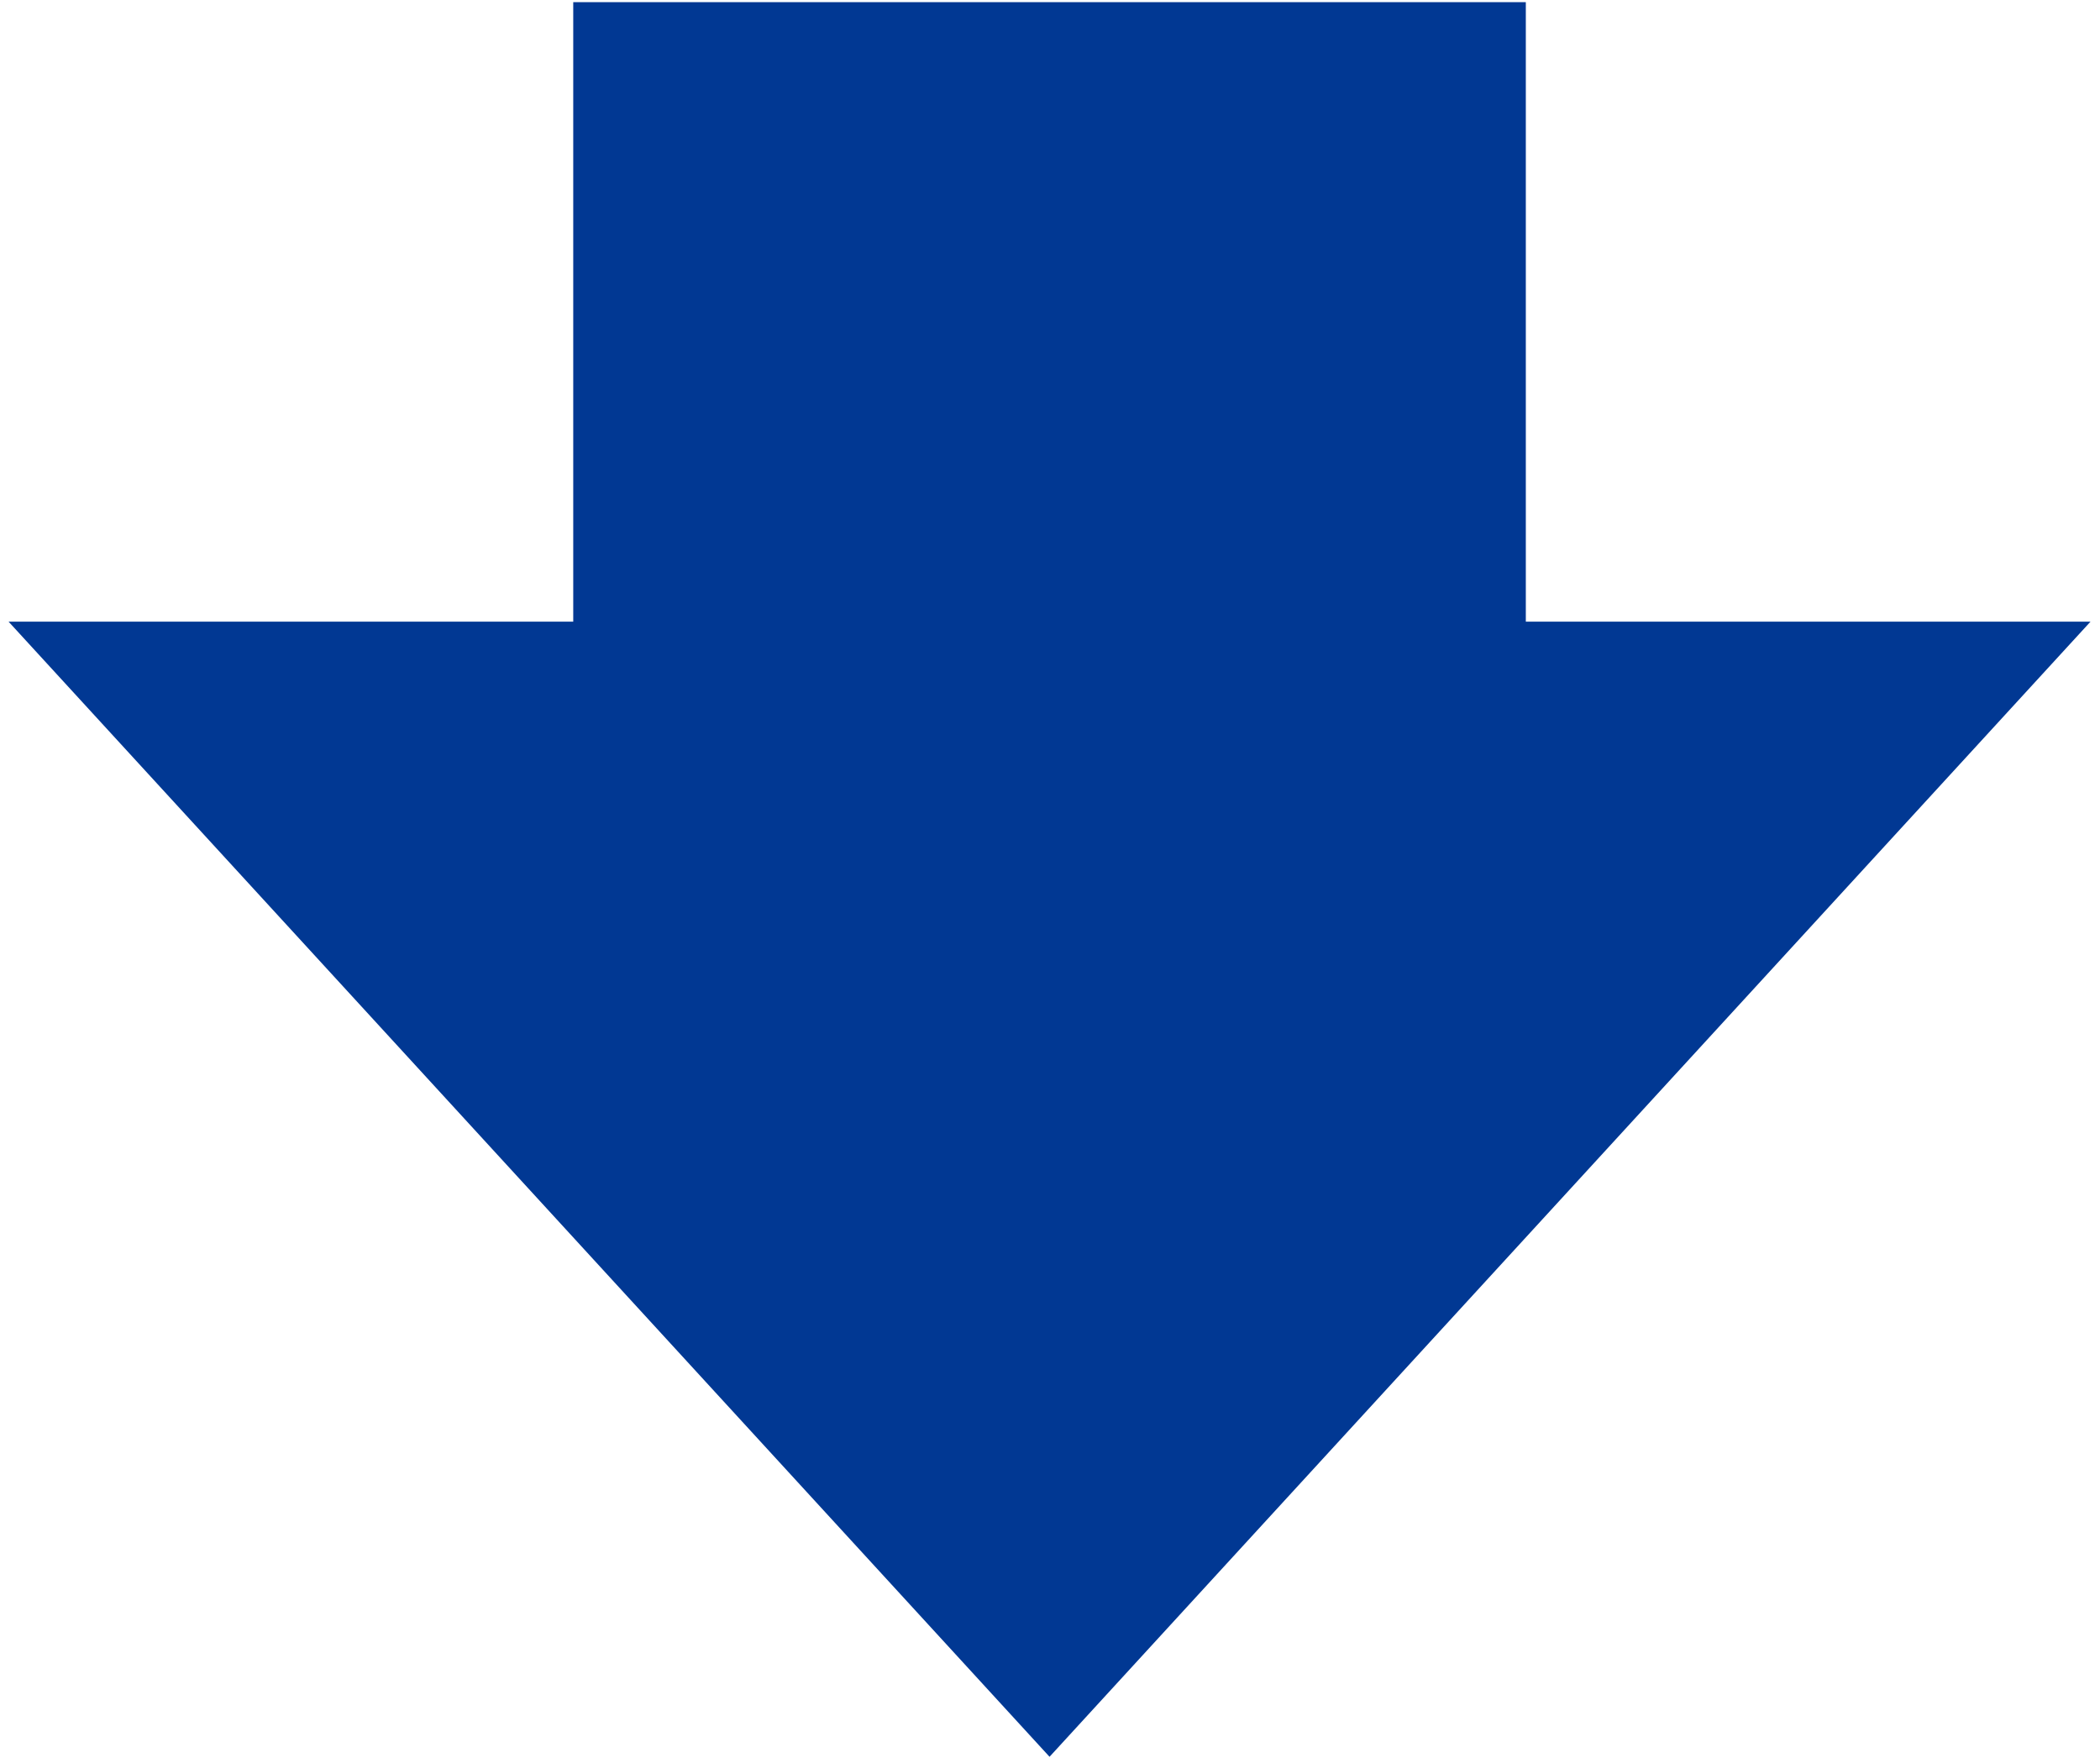
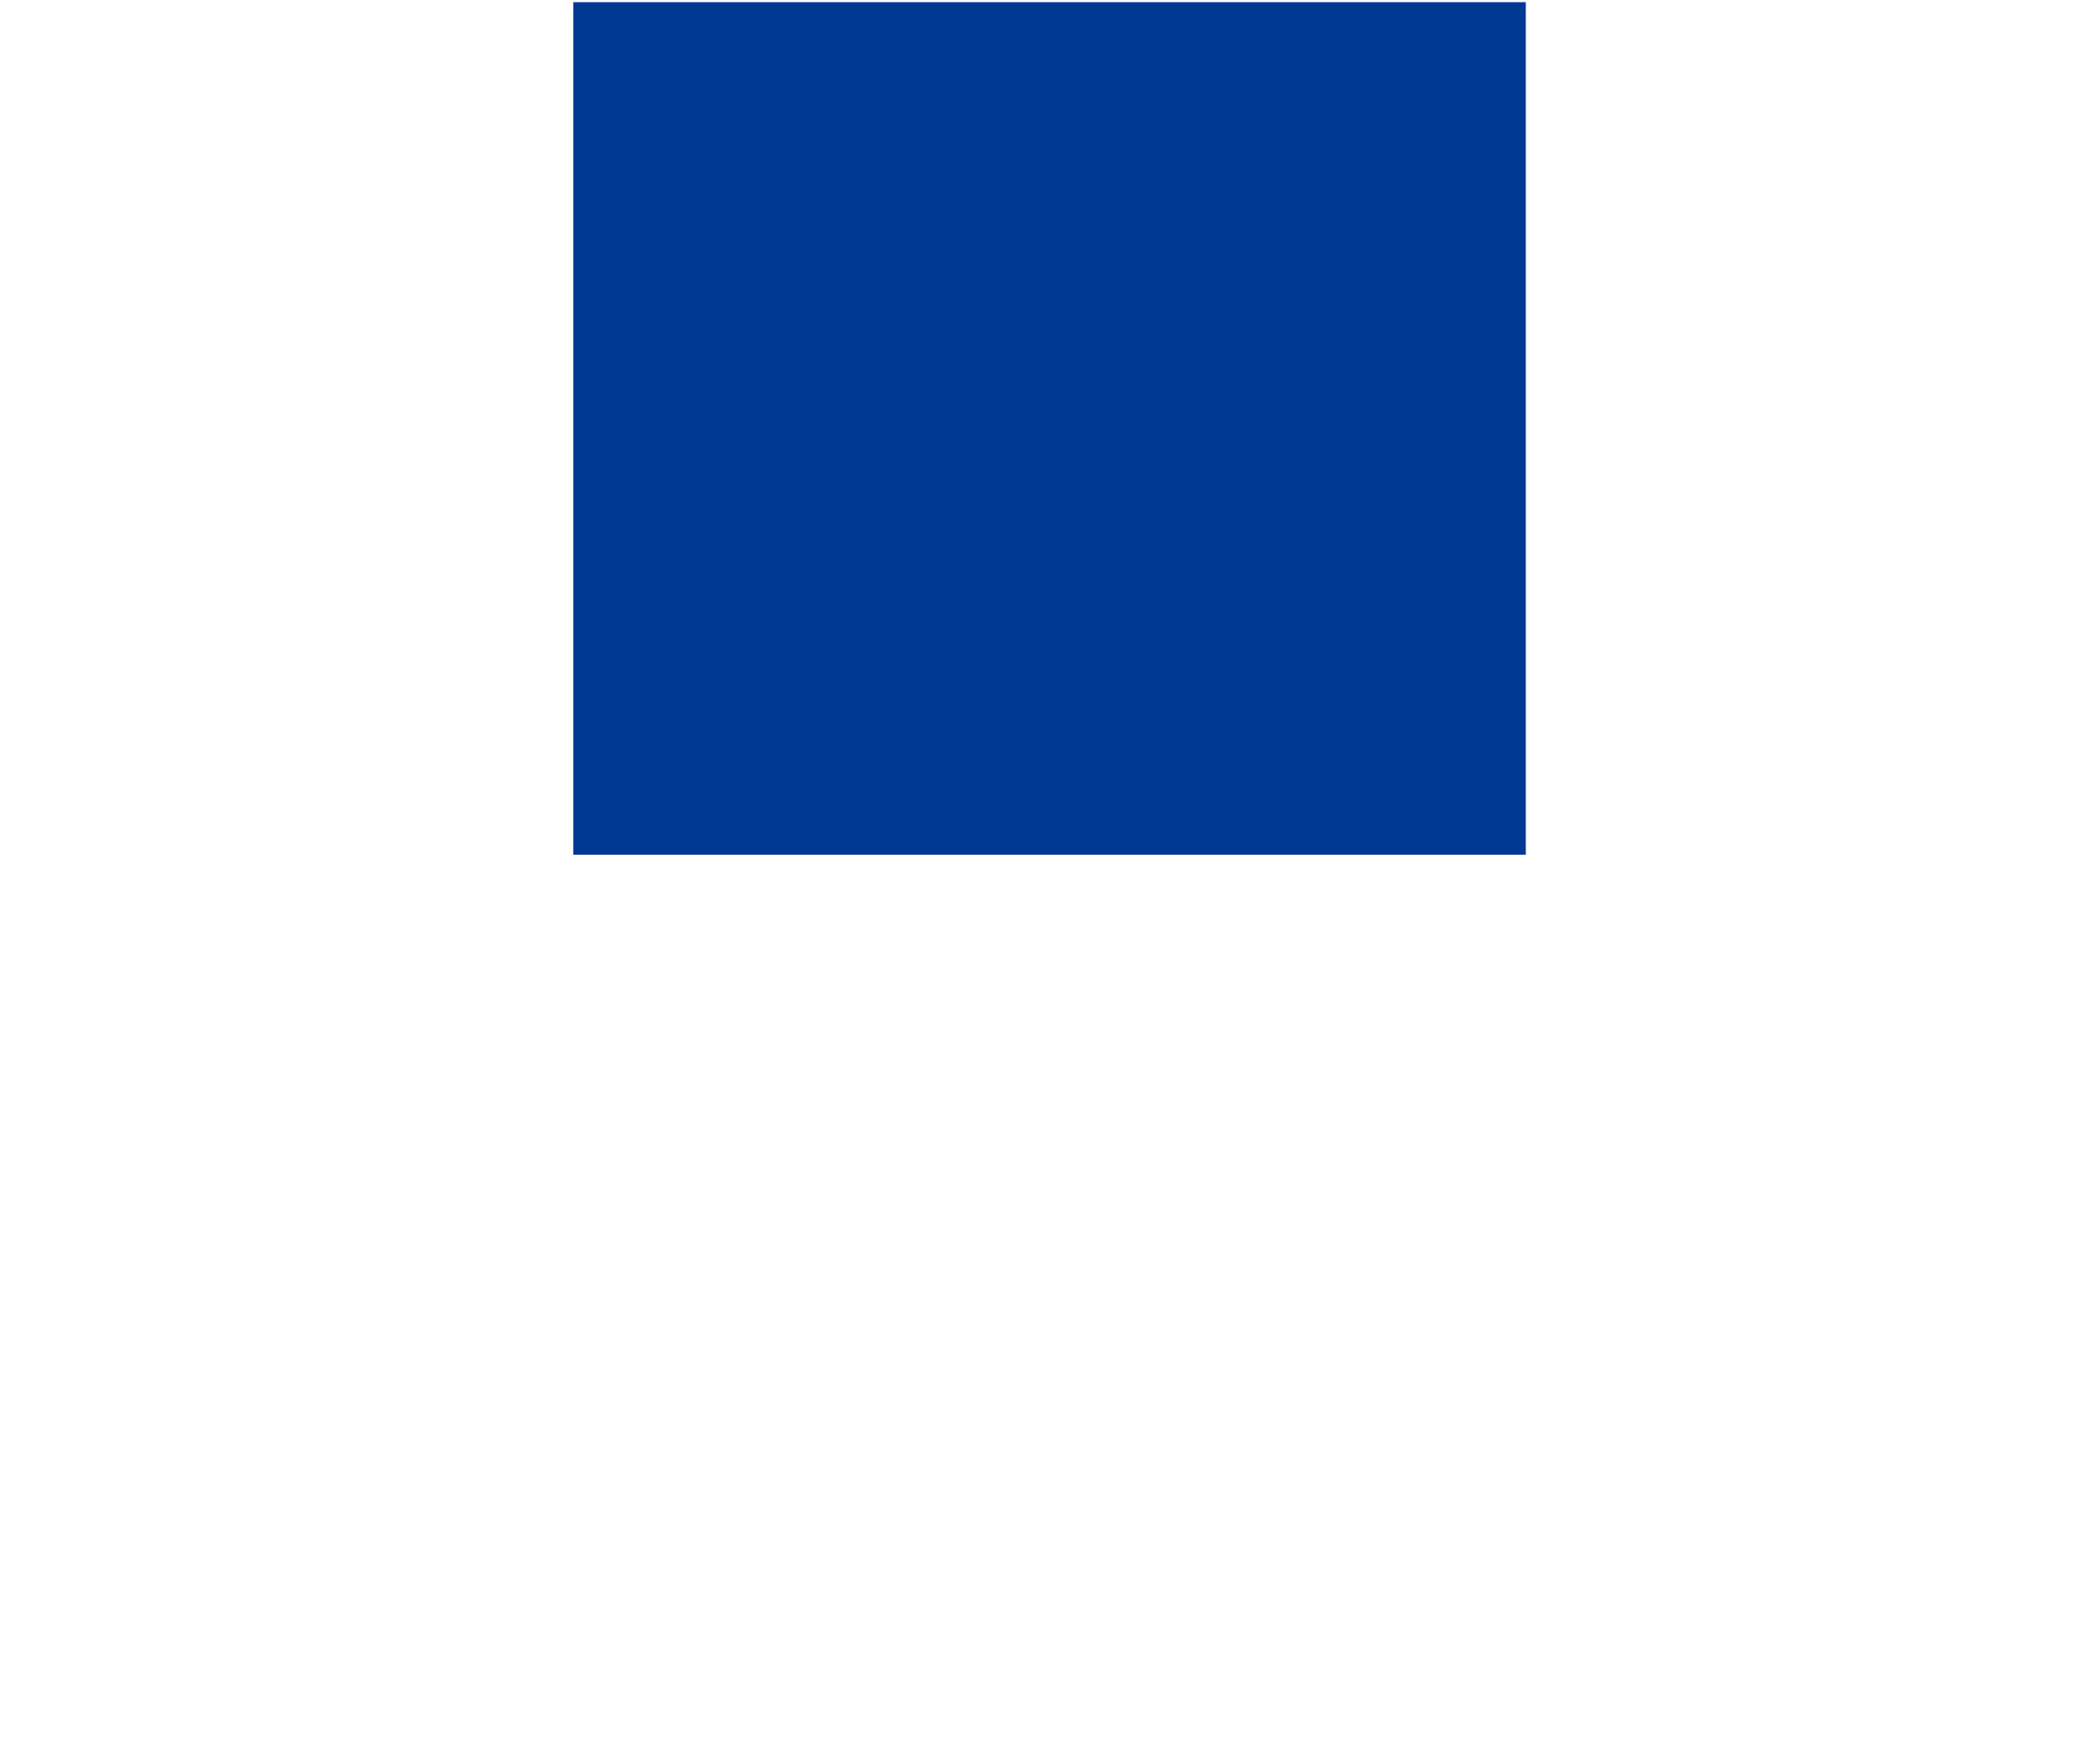
<svg xmlns="http://www.w3.org/2000/svg" width="181" height="152" fill="none">
  <path fill="#013893" d="M49.408.186h82.103v73.492H49.408z" />
-   <path d="M90.46 151.432L.74 53.587H180.18l-89.72 97.845z" fill="#013893" />
</svg>